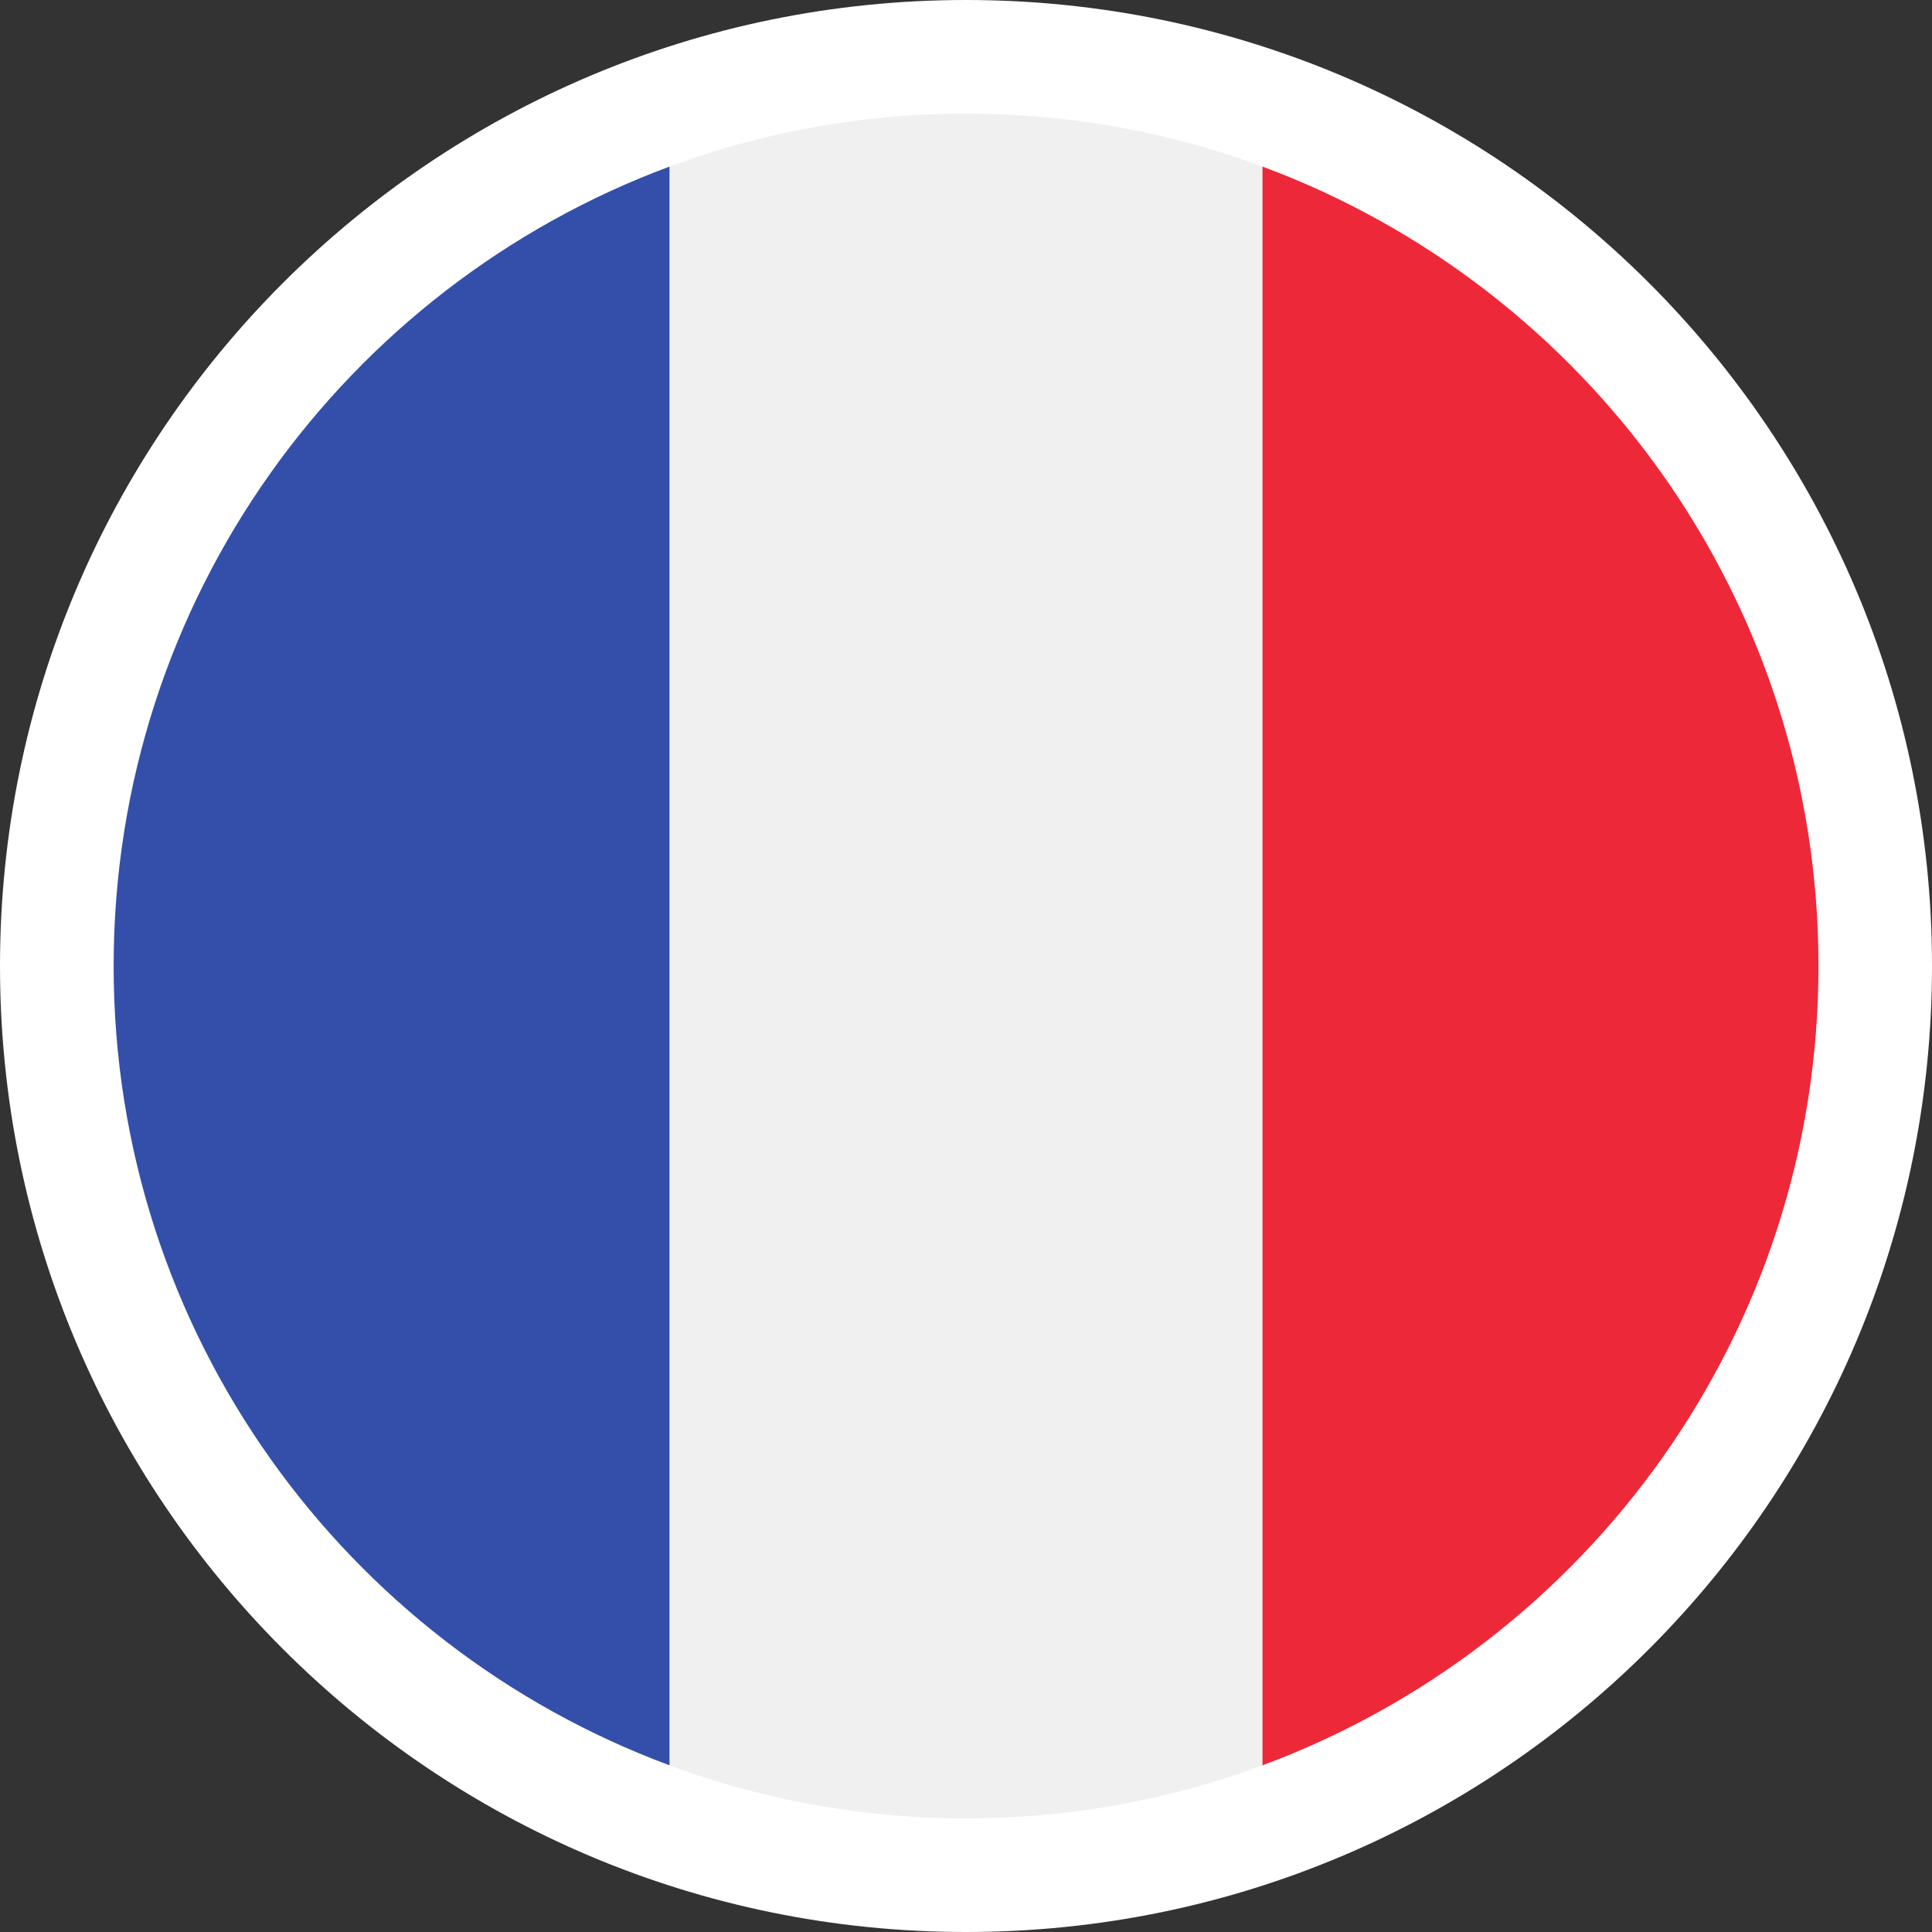
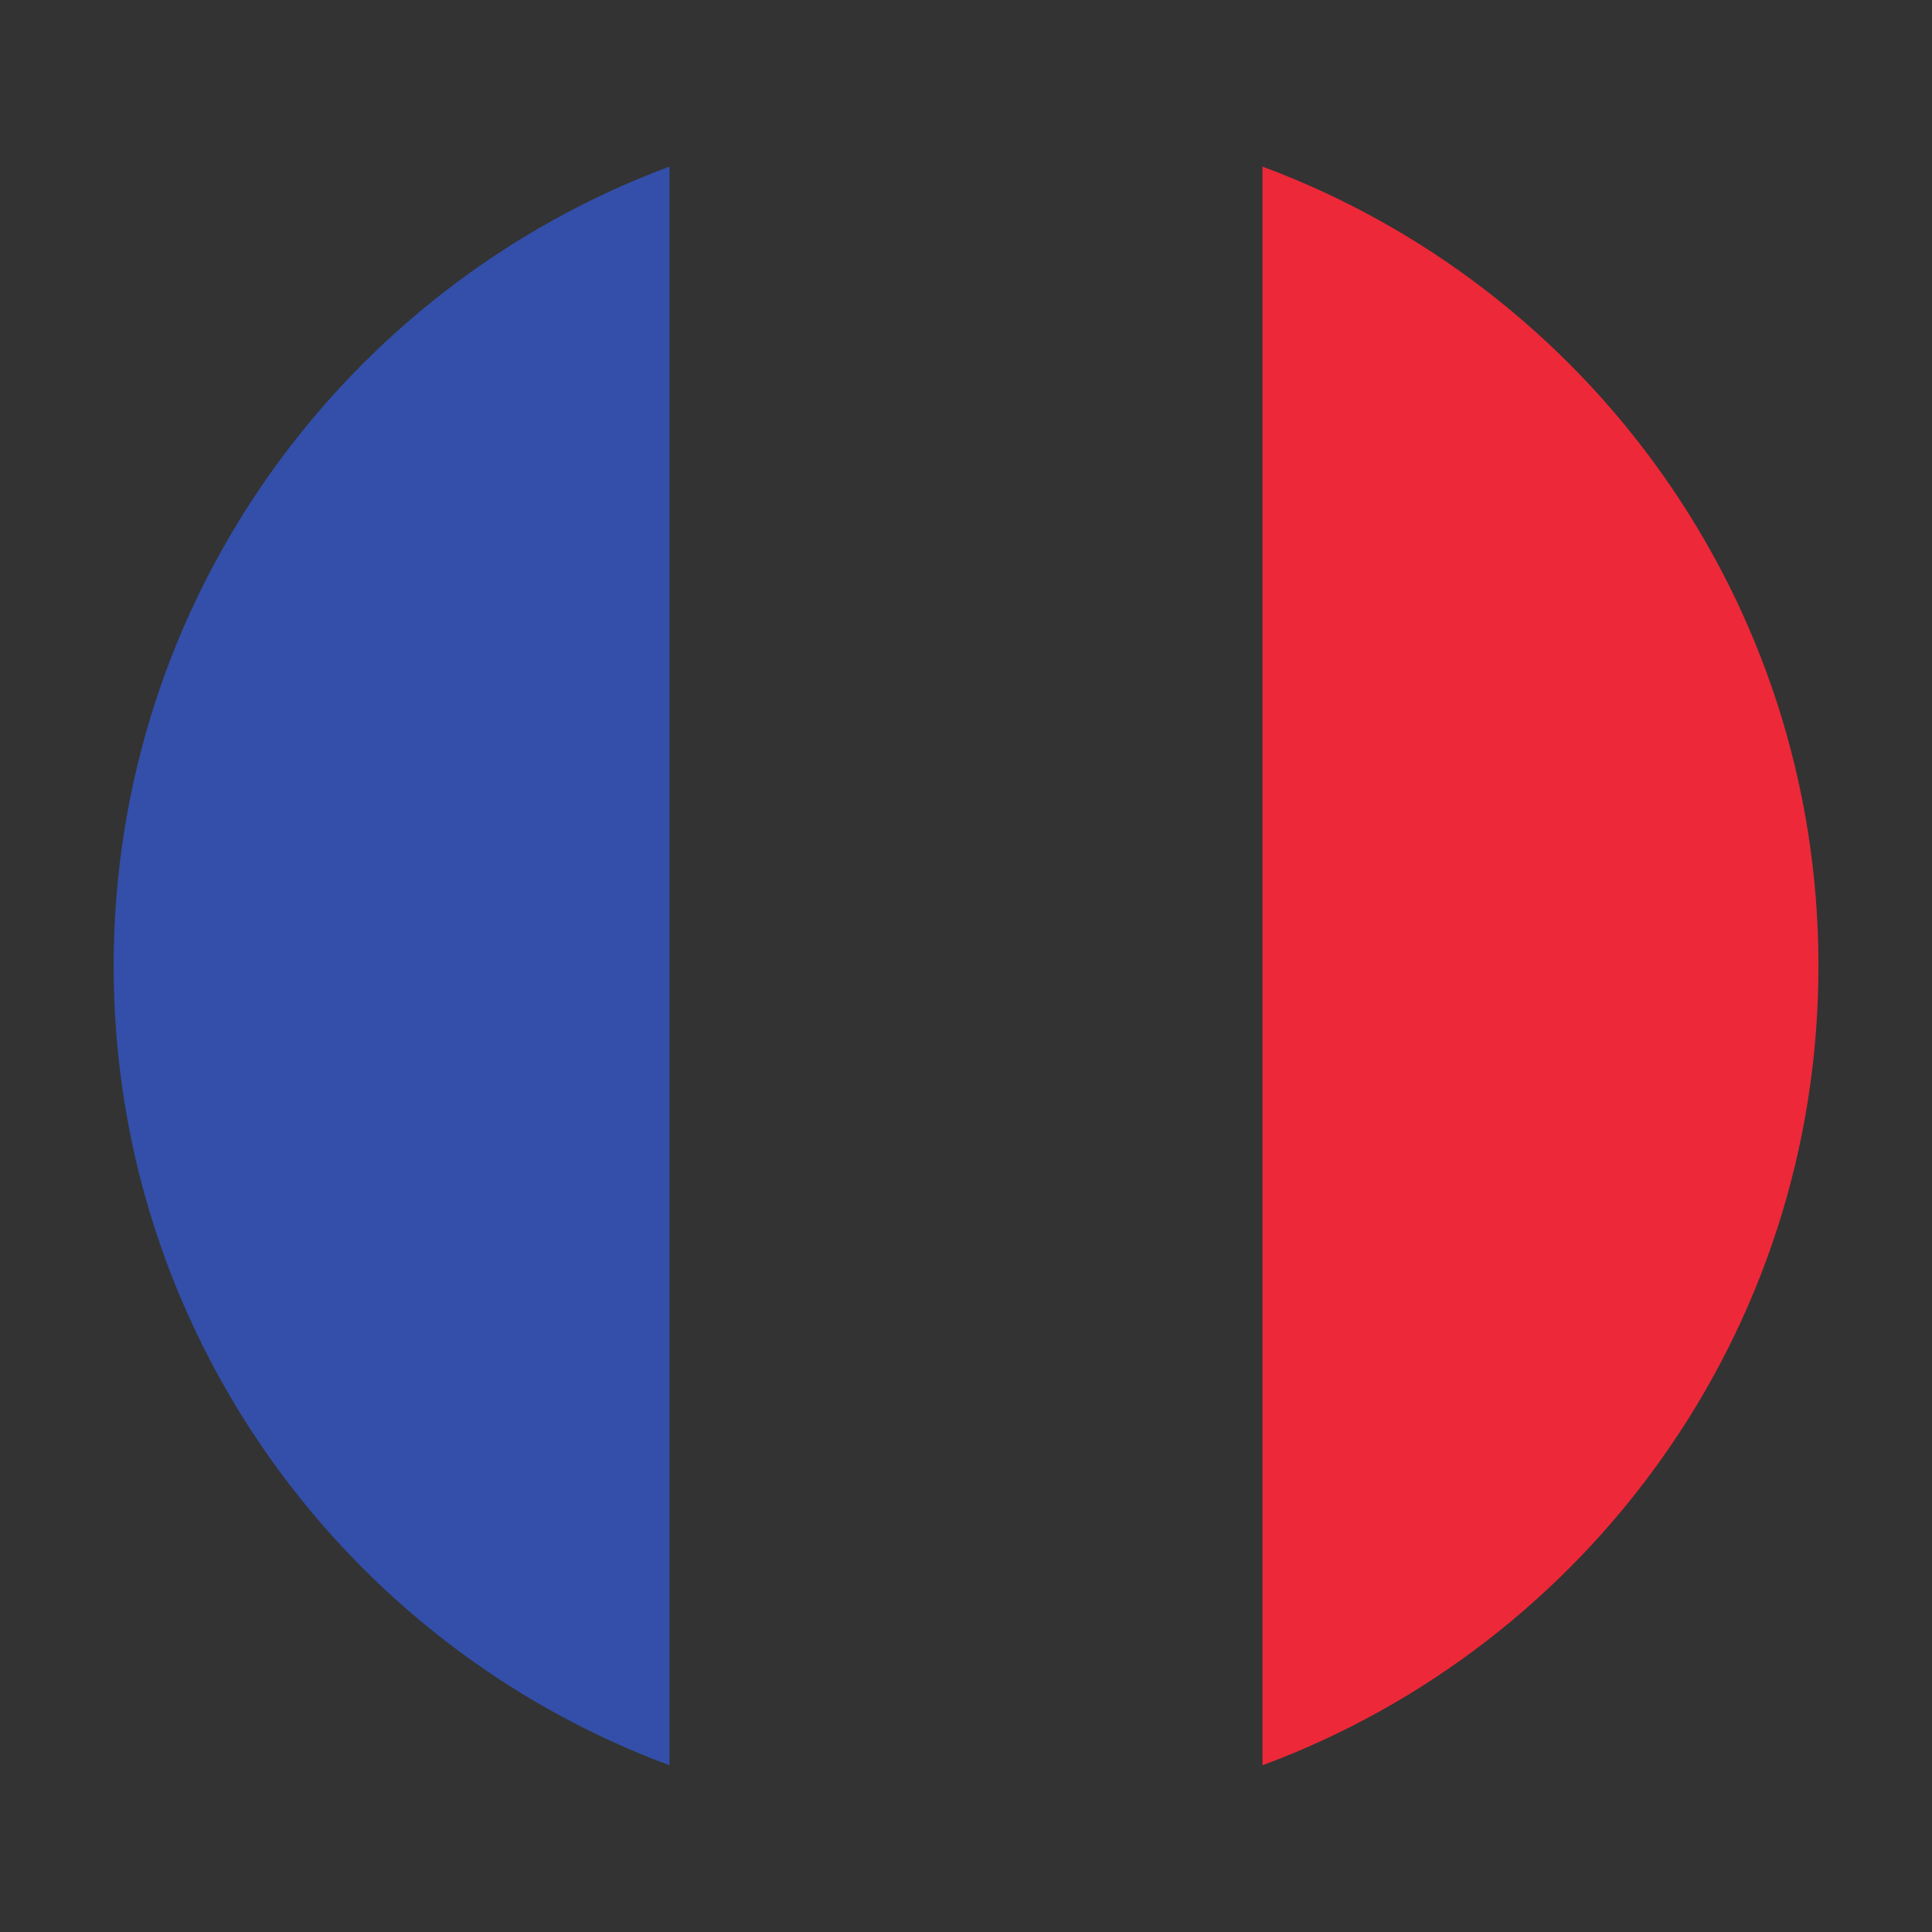
<svg xmlns="http://www.w3.org/2000/svg" width="17" height="17" viewBox="0 0 17 17" fill="none">
  <rect x="0" y="0" width="17" height="17" fill="#333333" stroke="none" />
  <g clip-path="url(#clip0_146_3)">
-     <path d="M8.5 17C13.194 17 17 13.194 17 8.5C17 3.806 13.194 0 8.5 0C3.806 0 0 3.806 0 8.5C0 13.194 3.806 17 8.5 17Z" fill="white" />
-     <path d="M8.5 16C12.642 16 16 12.642 16 8.5C16 4.358 12.642 1 8.5 1C4.358 1 1 4.358 1 8.5C1 12.642 4.358 16 8.5 16Z" fill="#F0F0F0" />
    <path d="M16.001 8.5C16.001 5.275 13.965 2.526 11.109 1.466V15.533C13.965 14.474 16.001 11.725 16.001 8.5Z" fill="#ED2838" />
    <path d="M1 8.5C1 11.725 3.035 14.474 5.891 15.533V1.466C3.035 2.526 1 5.275 1 8.5Z" fill="#334FAA" />
  </g>
  <defs>
    <clipPath id="clip0_146_3">
      <rect width="17" height="17" fill="white" />
    </clipPath>
  </defs>
</svg>